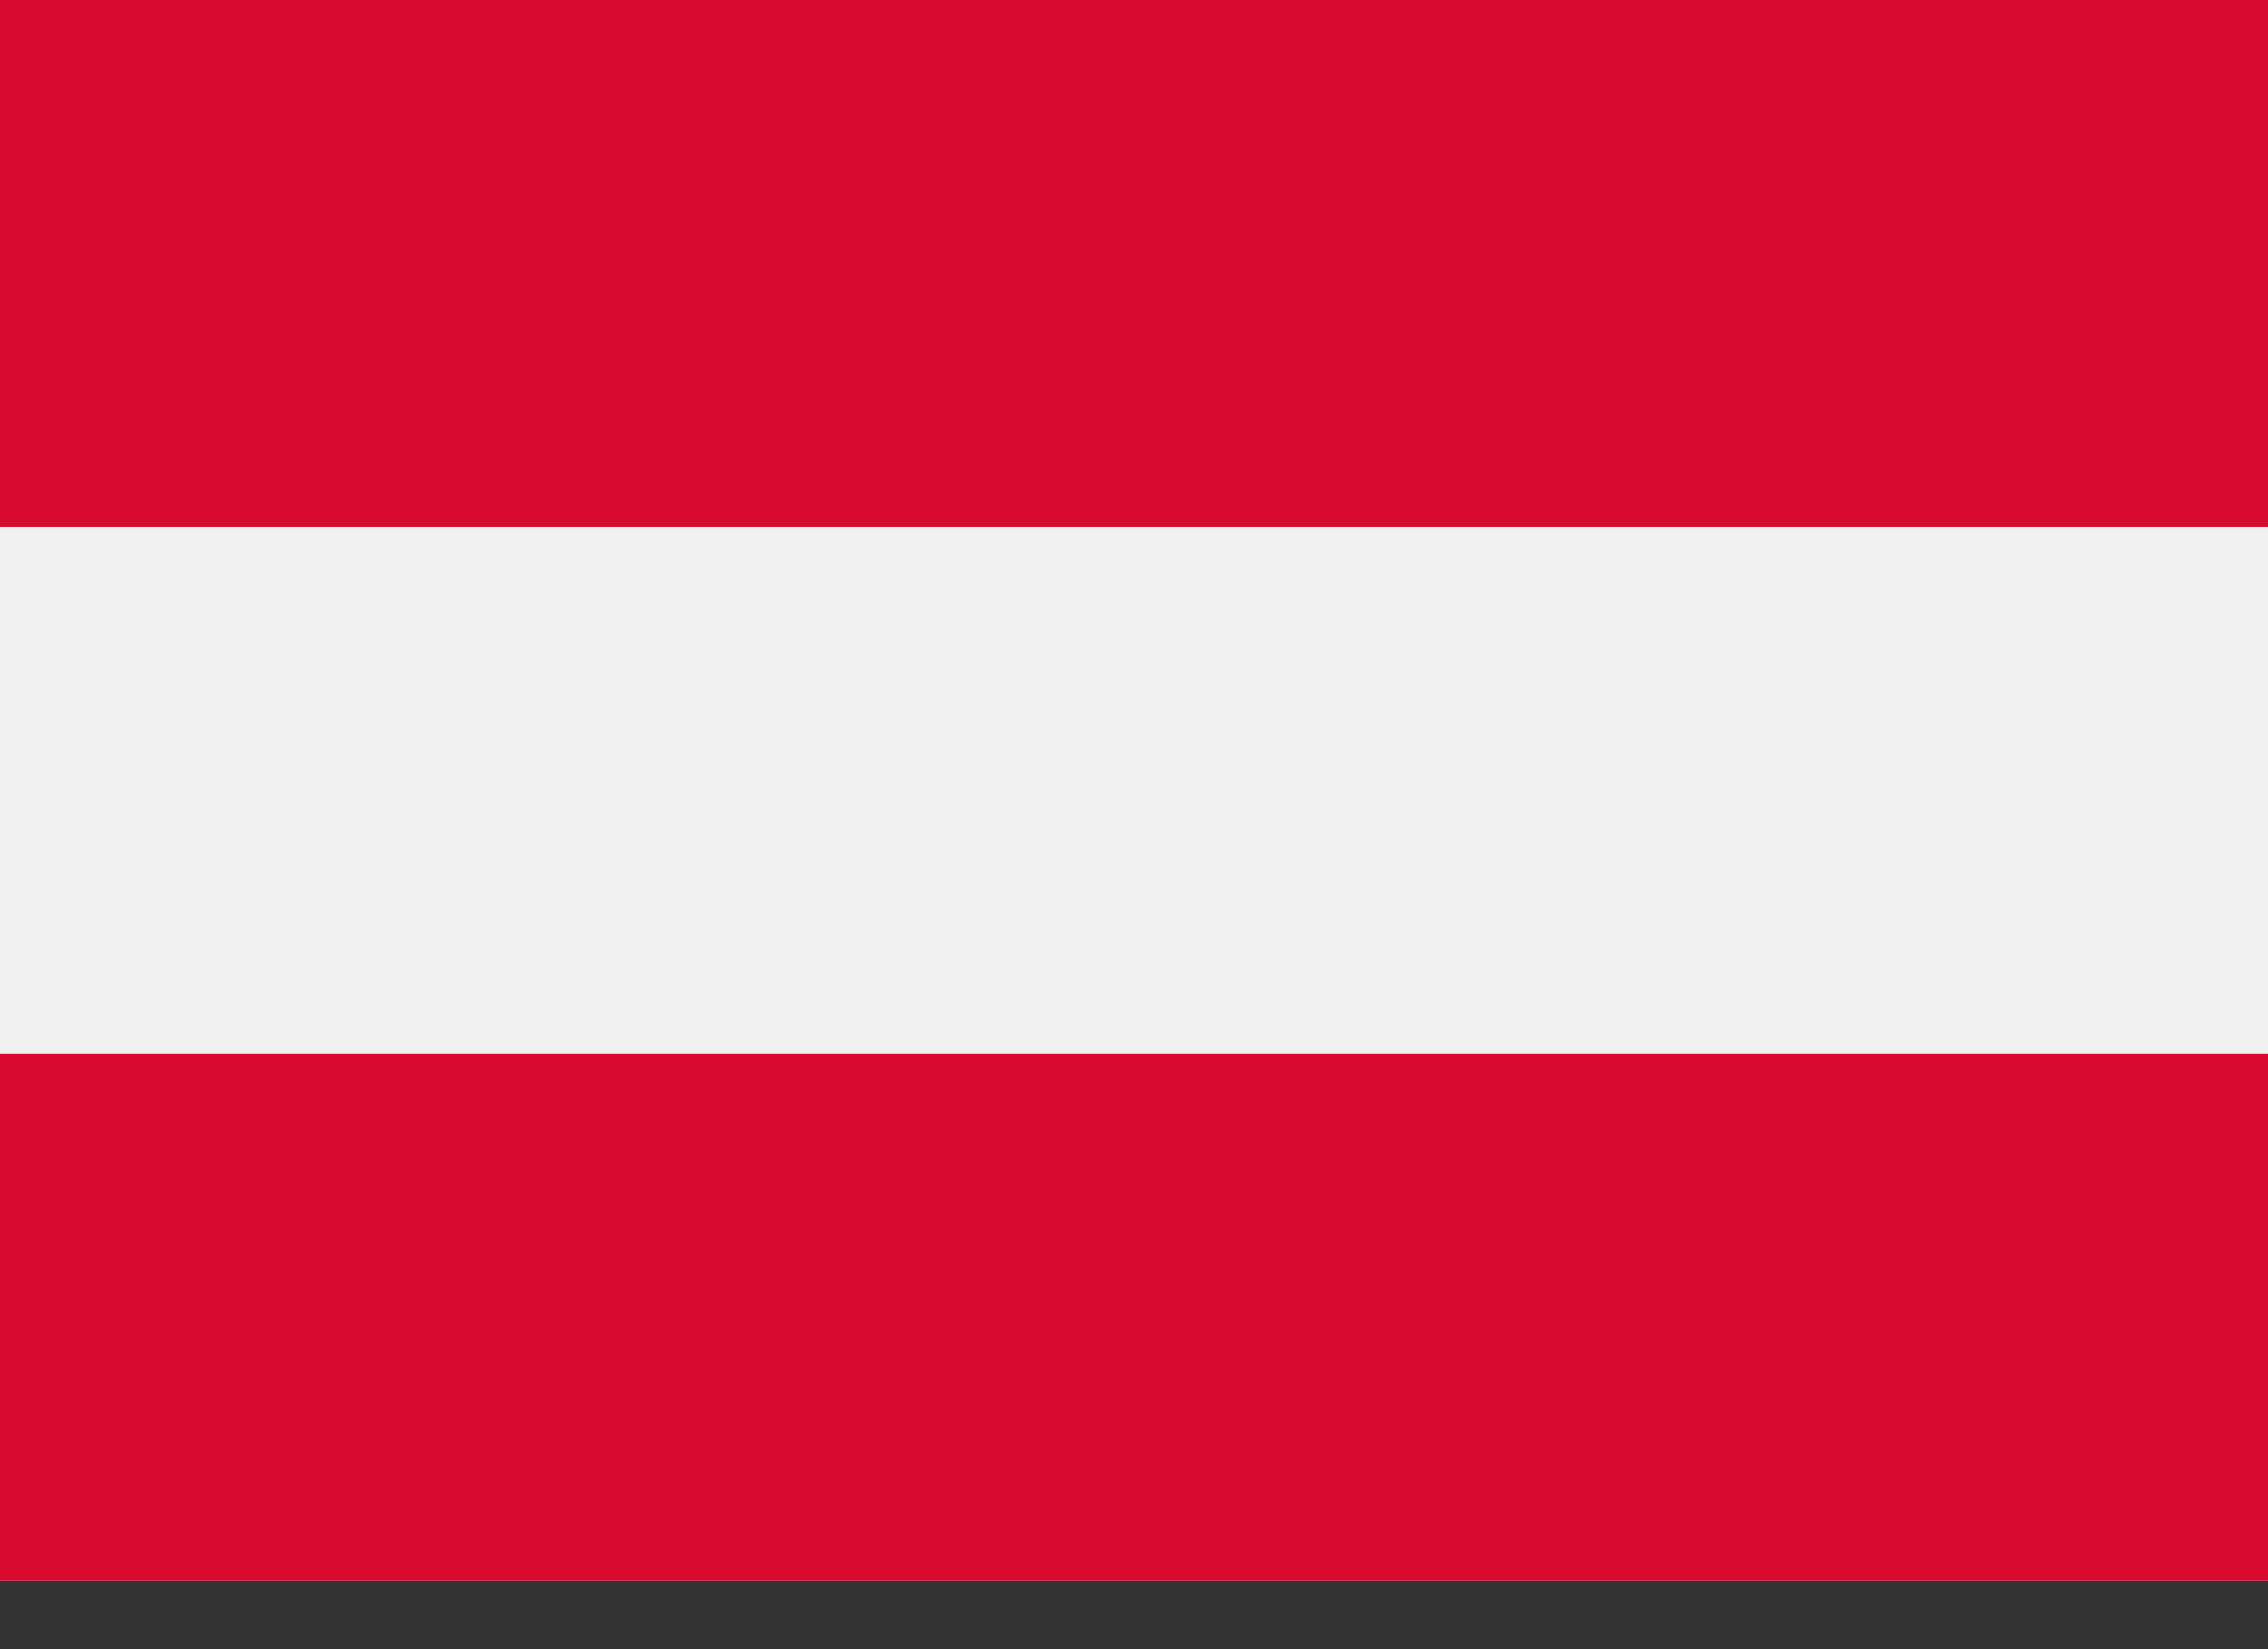
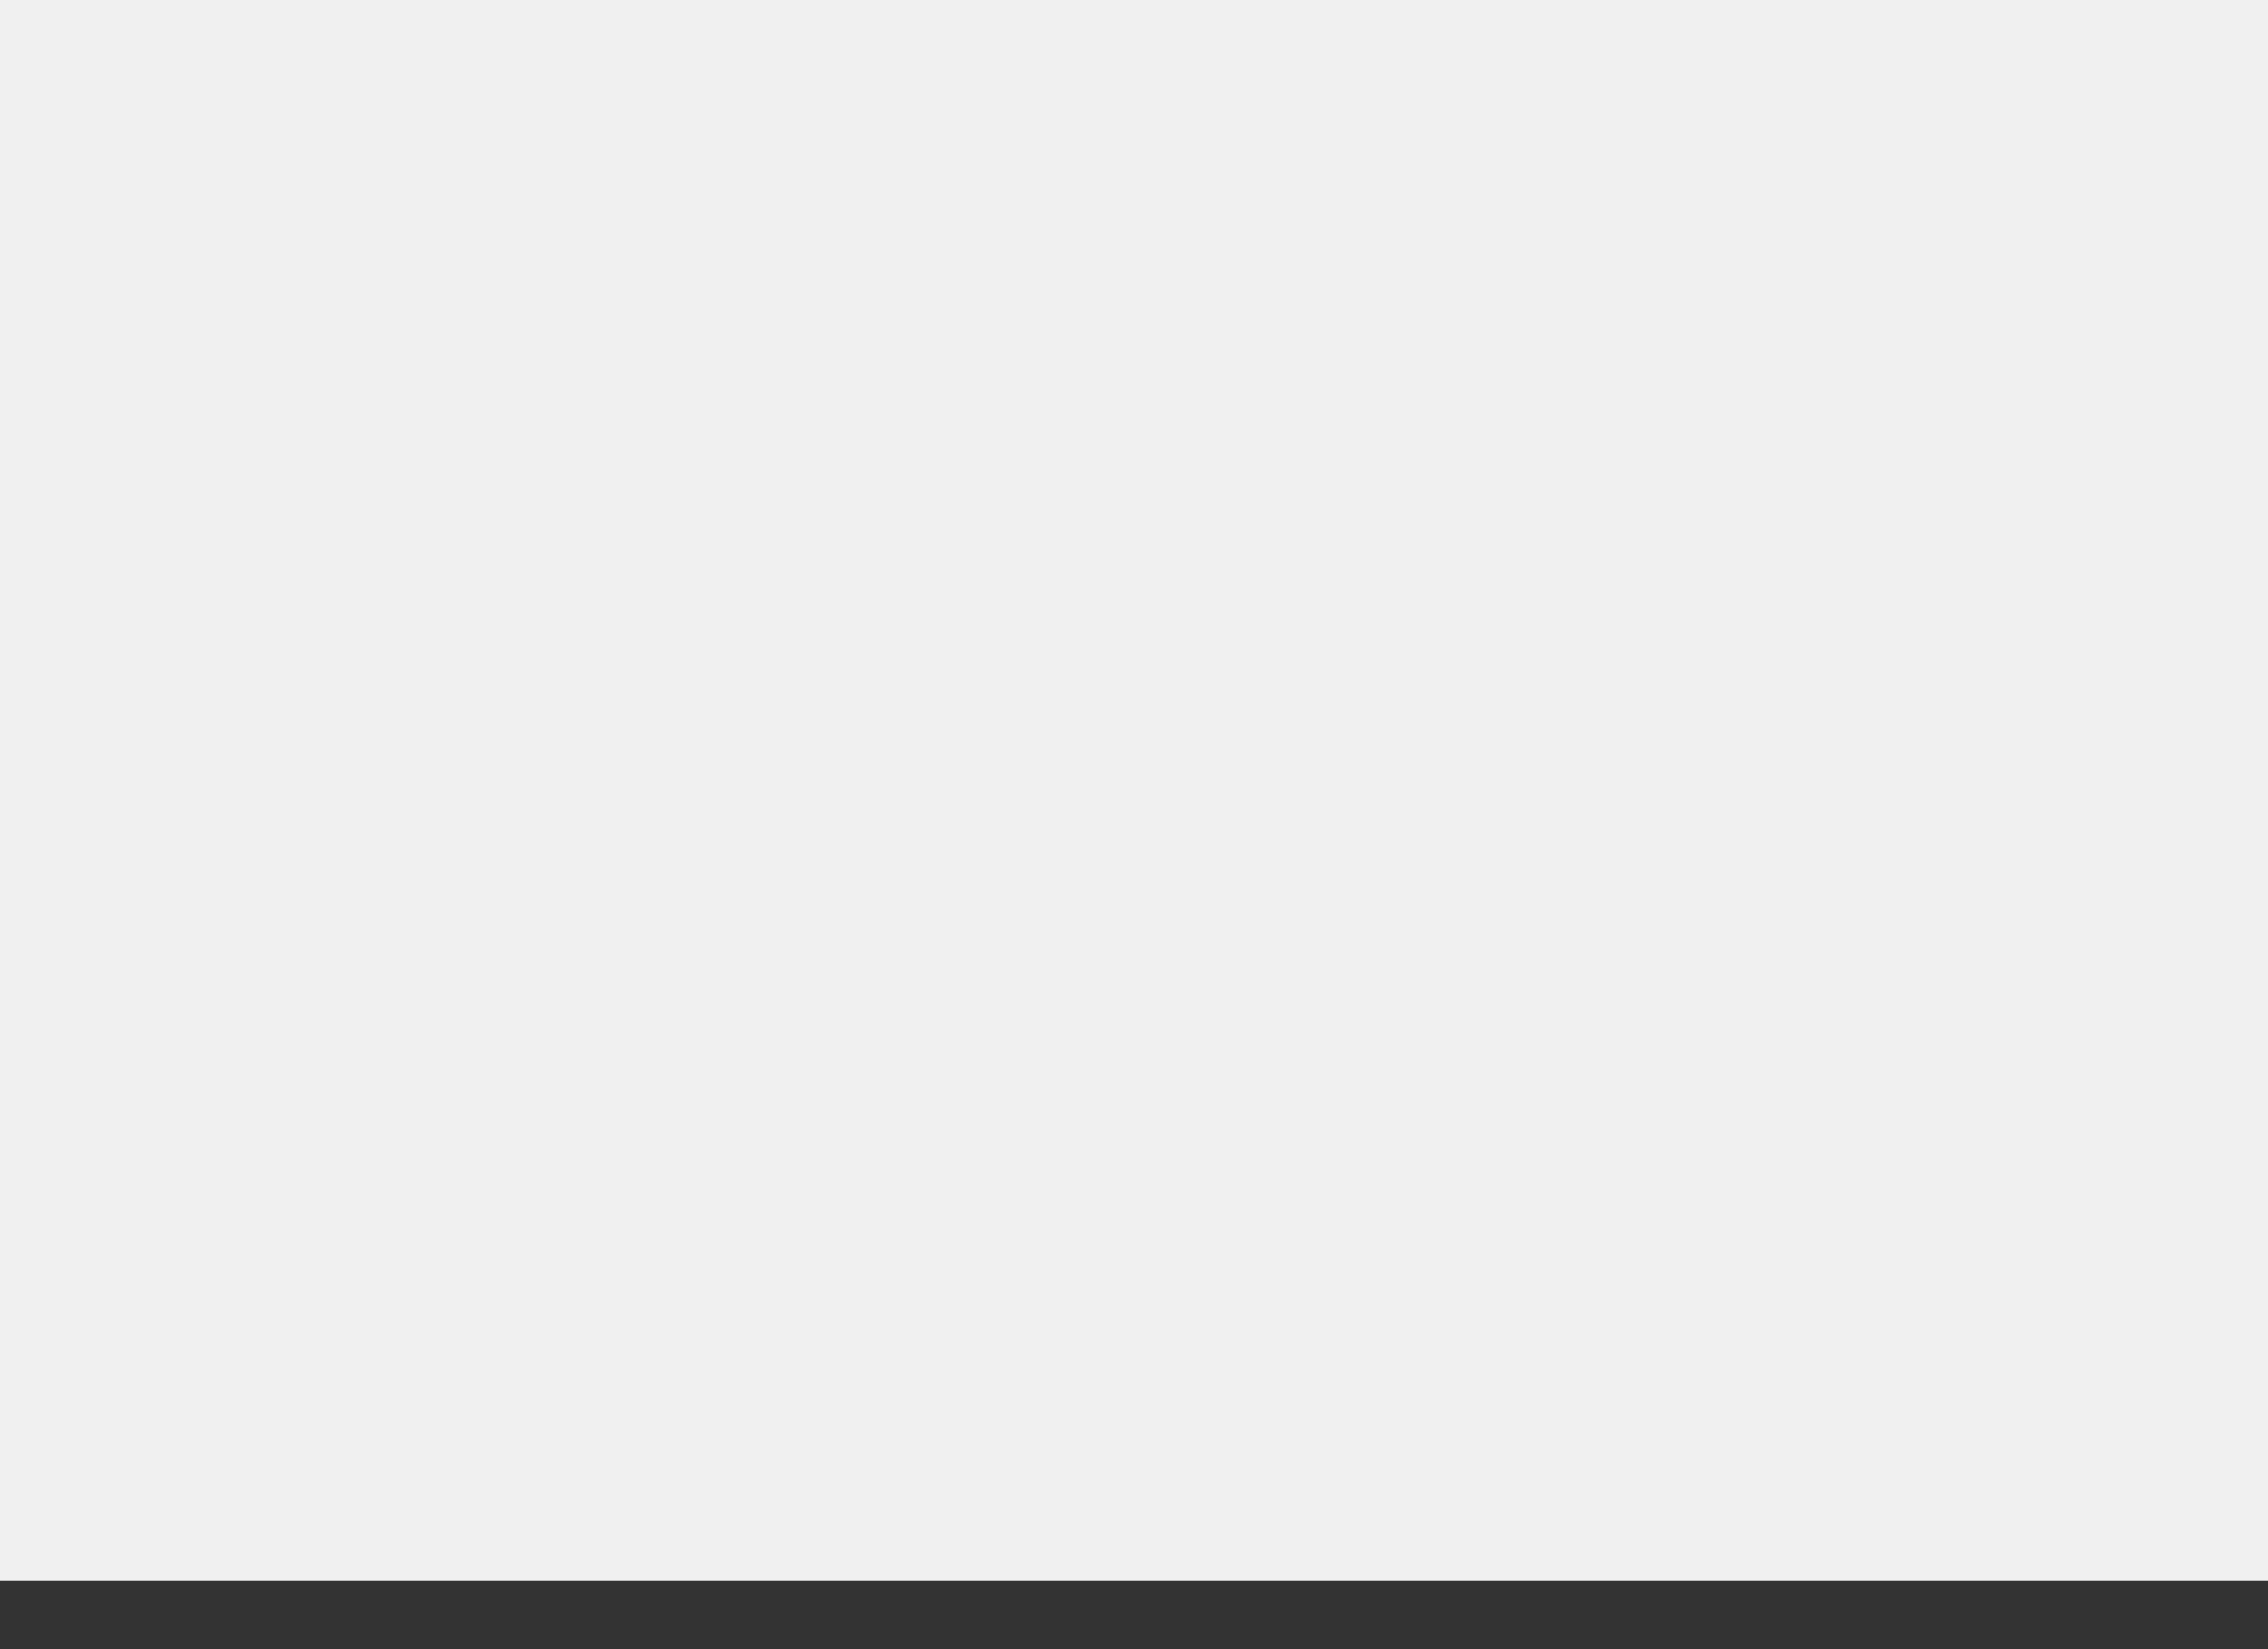
<svg xmlns="http://www.w3.org/2000/svg" width="22" height="16" fill="none">
  <rect width="100%" height="100%" fill="#333333" stroke="none" />
  <path d="M0 0h22v15.336H0V0z" fill="#F0F0F0" />
-   <path d="M0 0h22v5.112H0V0zm0 10.224h22v5.112H0v-5.112z" fill="#D60A2E" />
</svg>